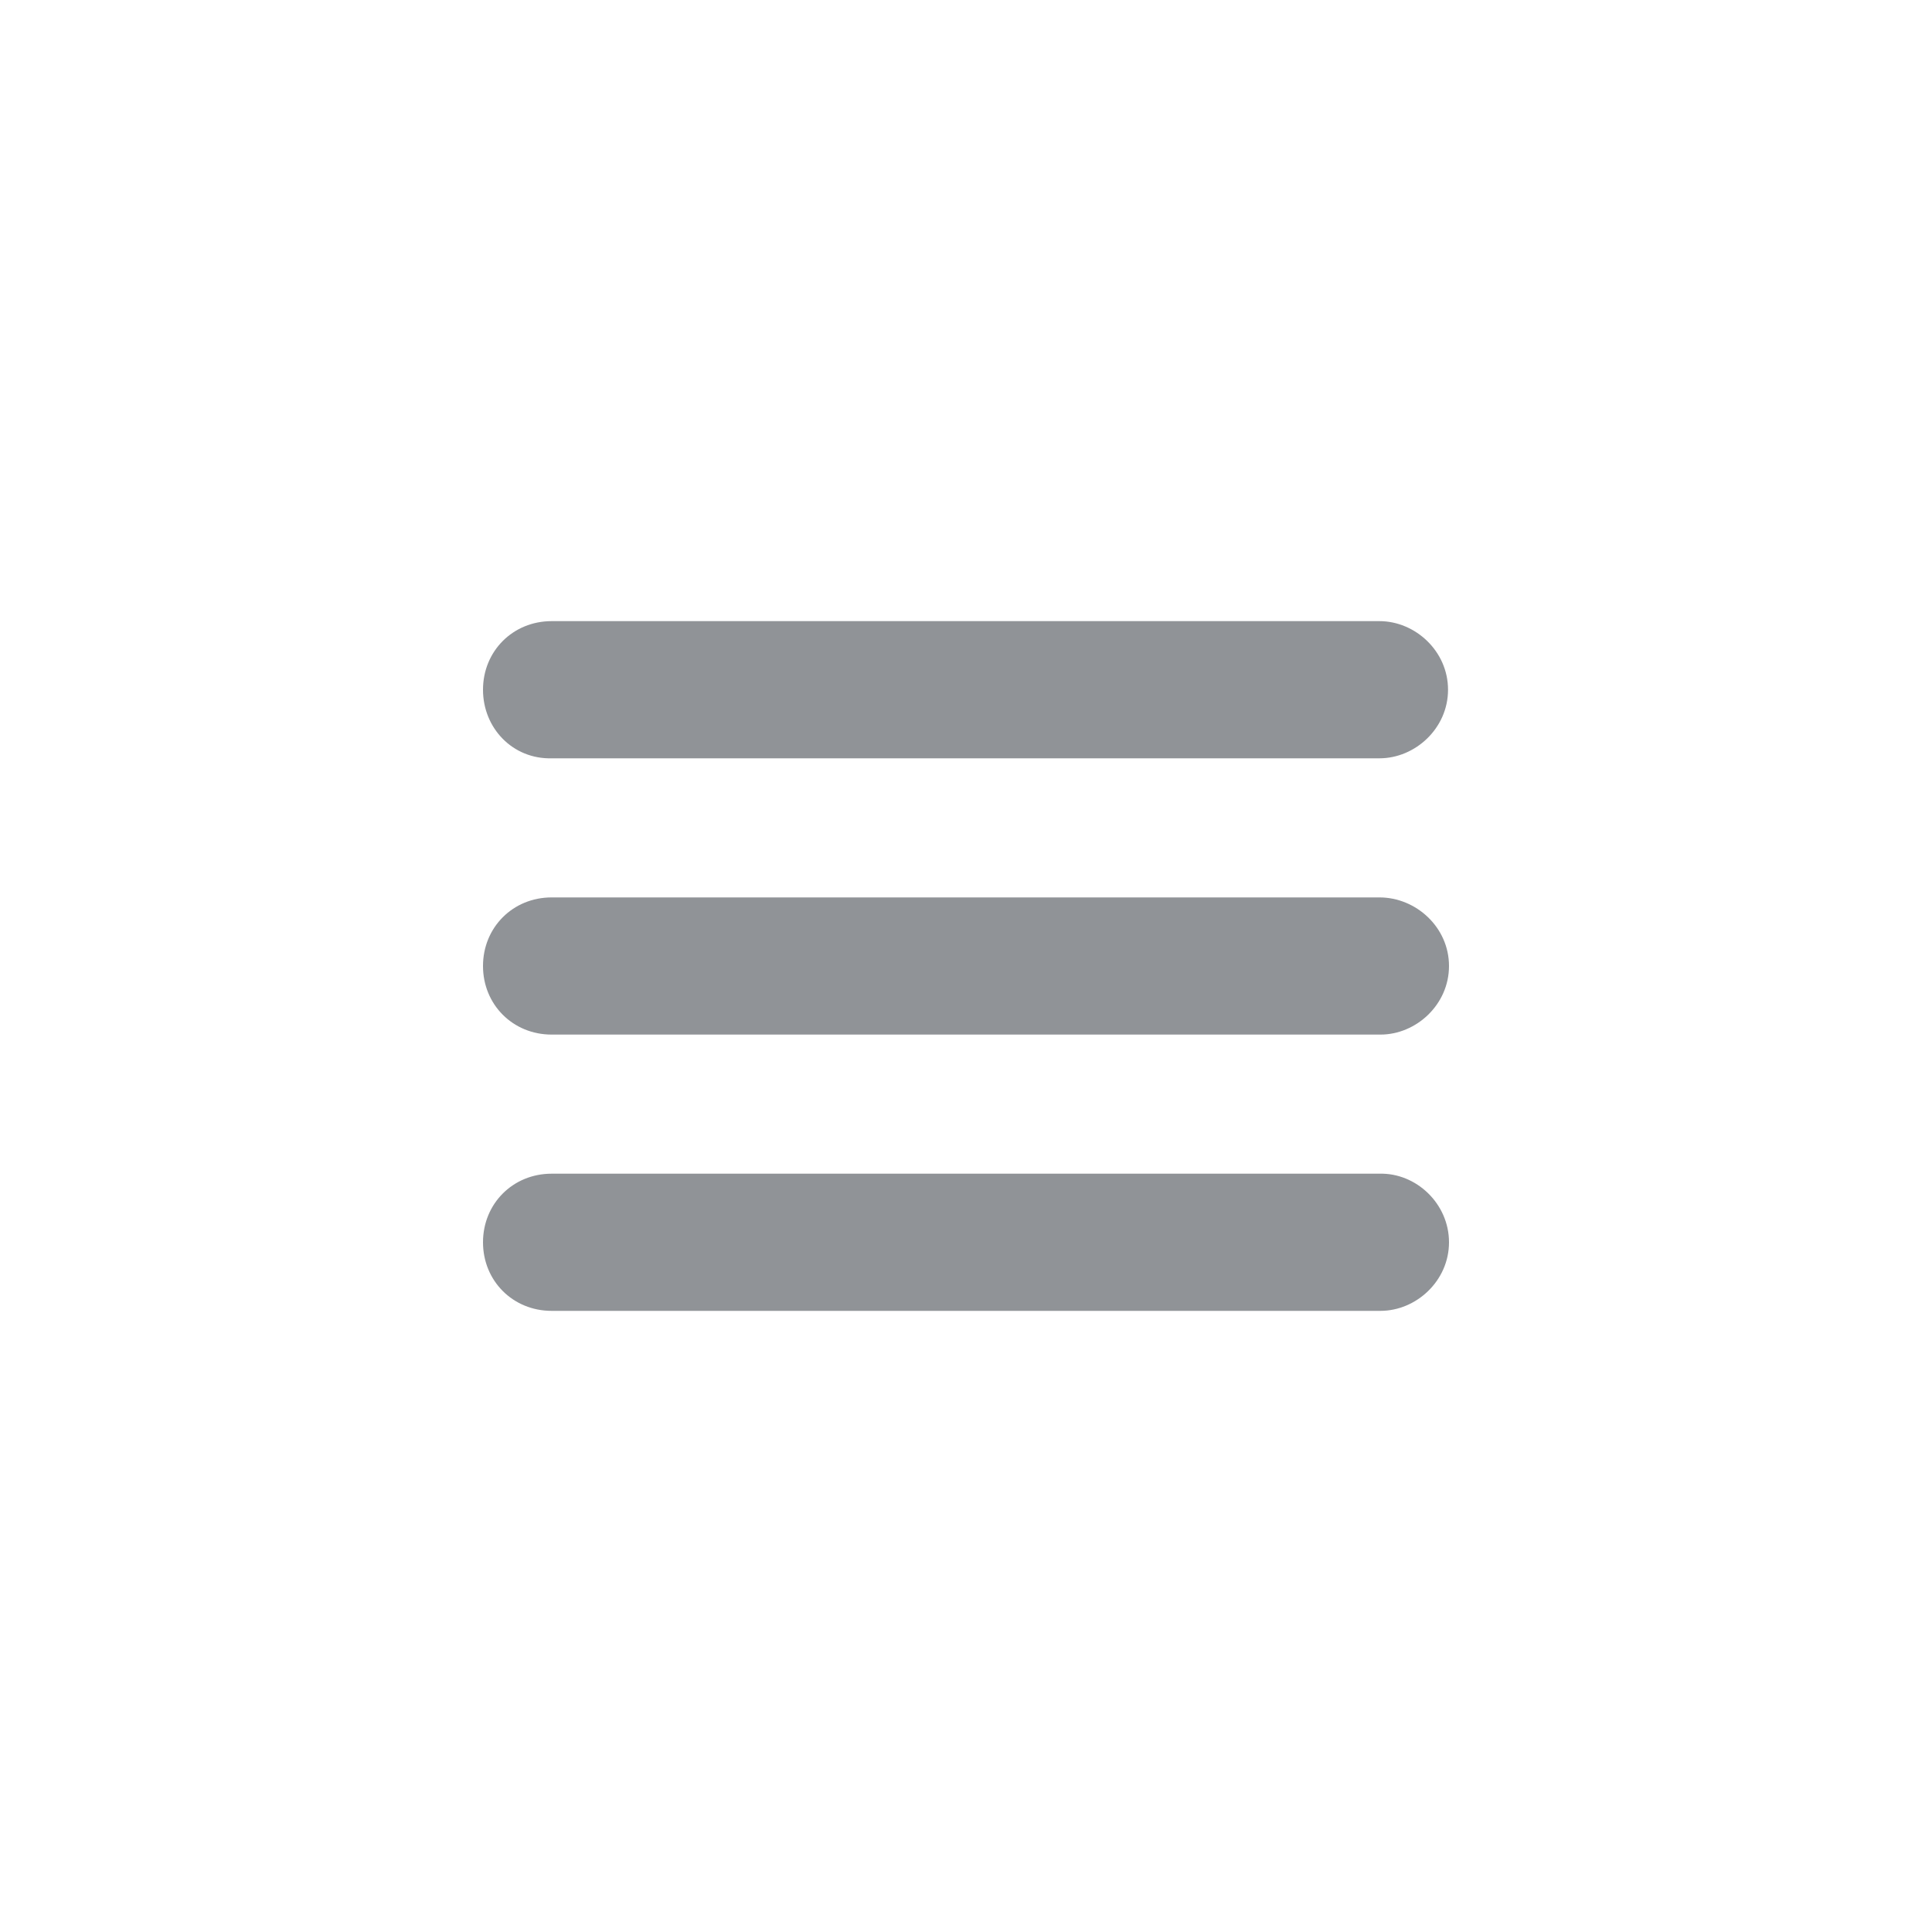
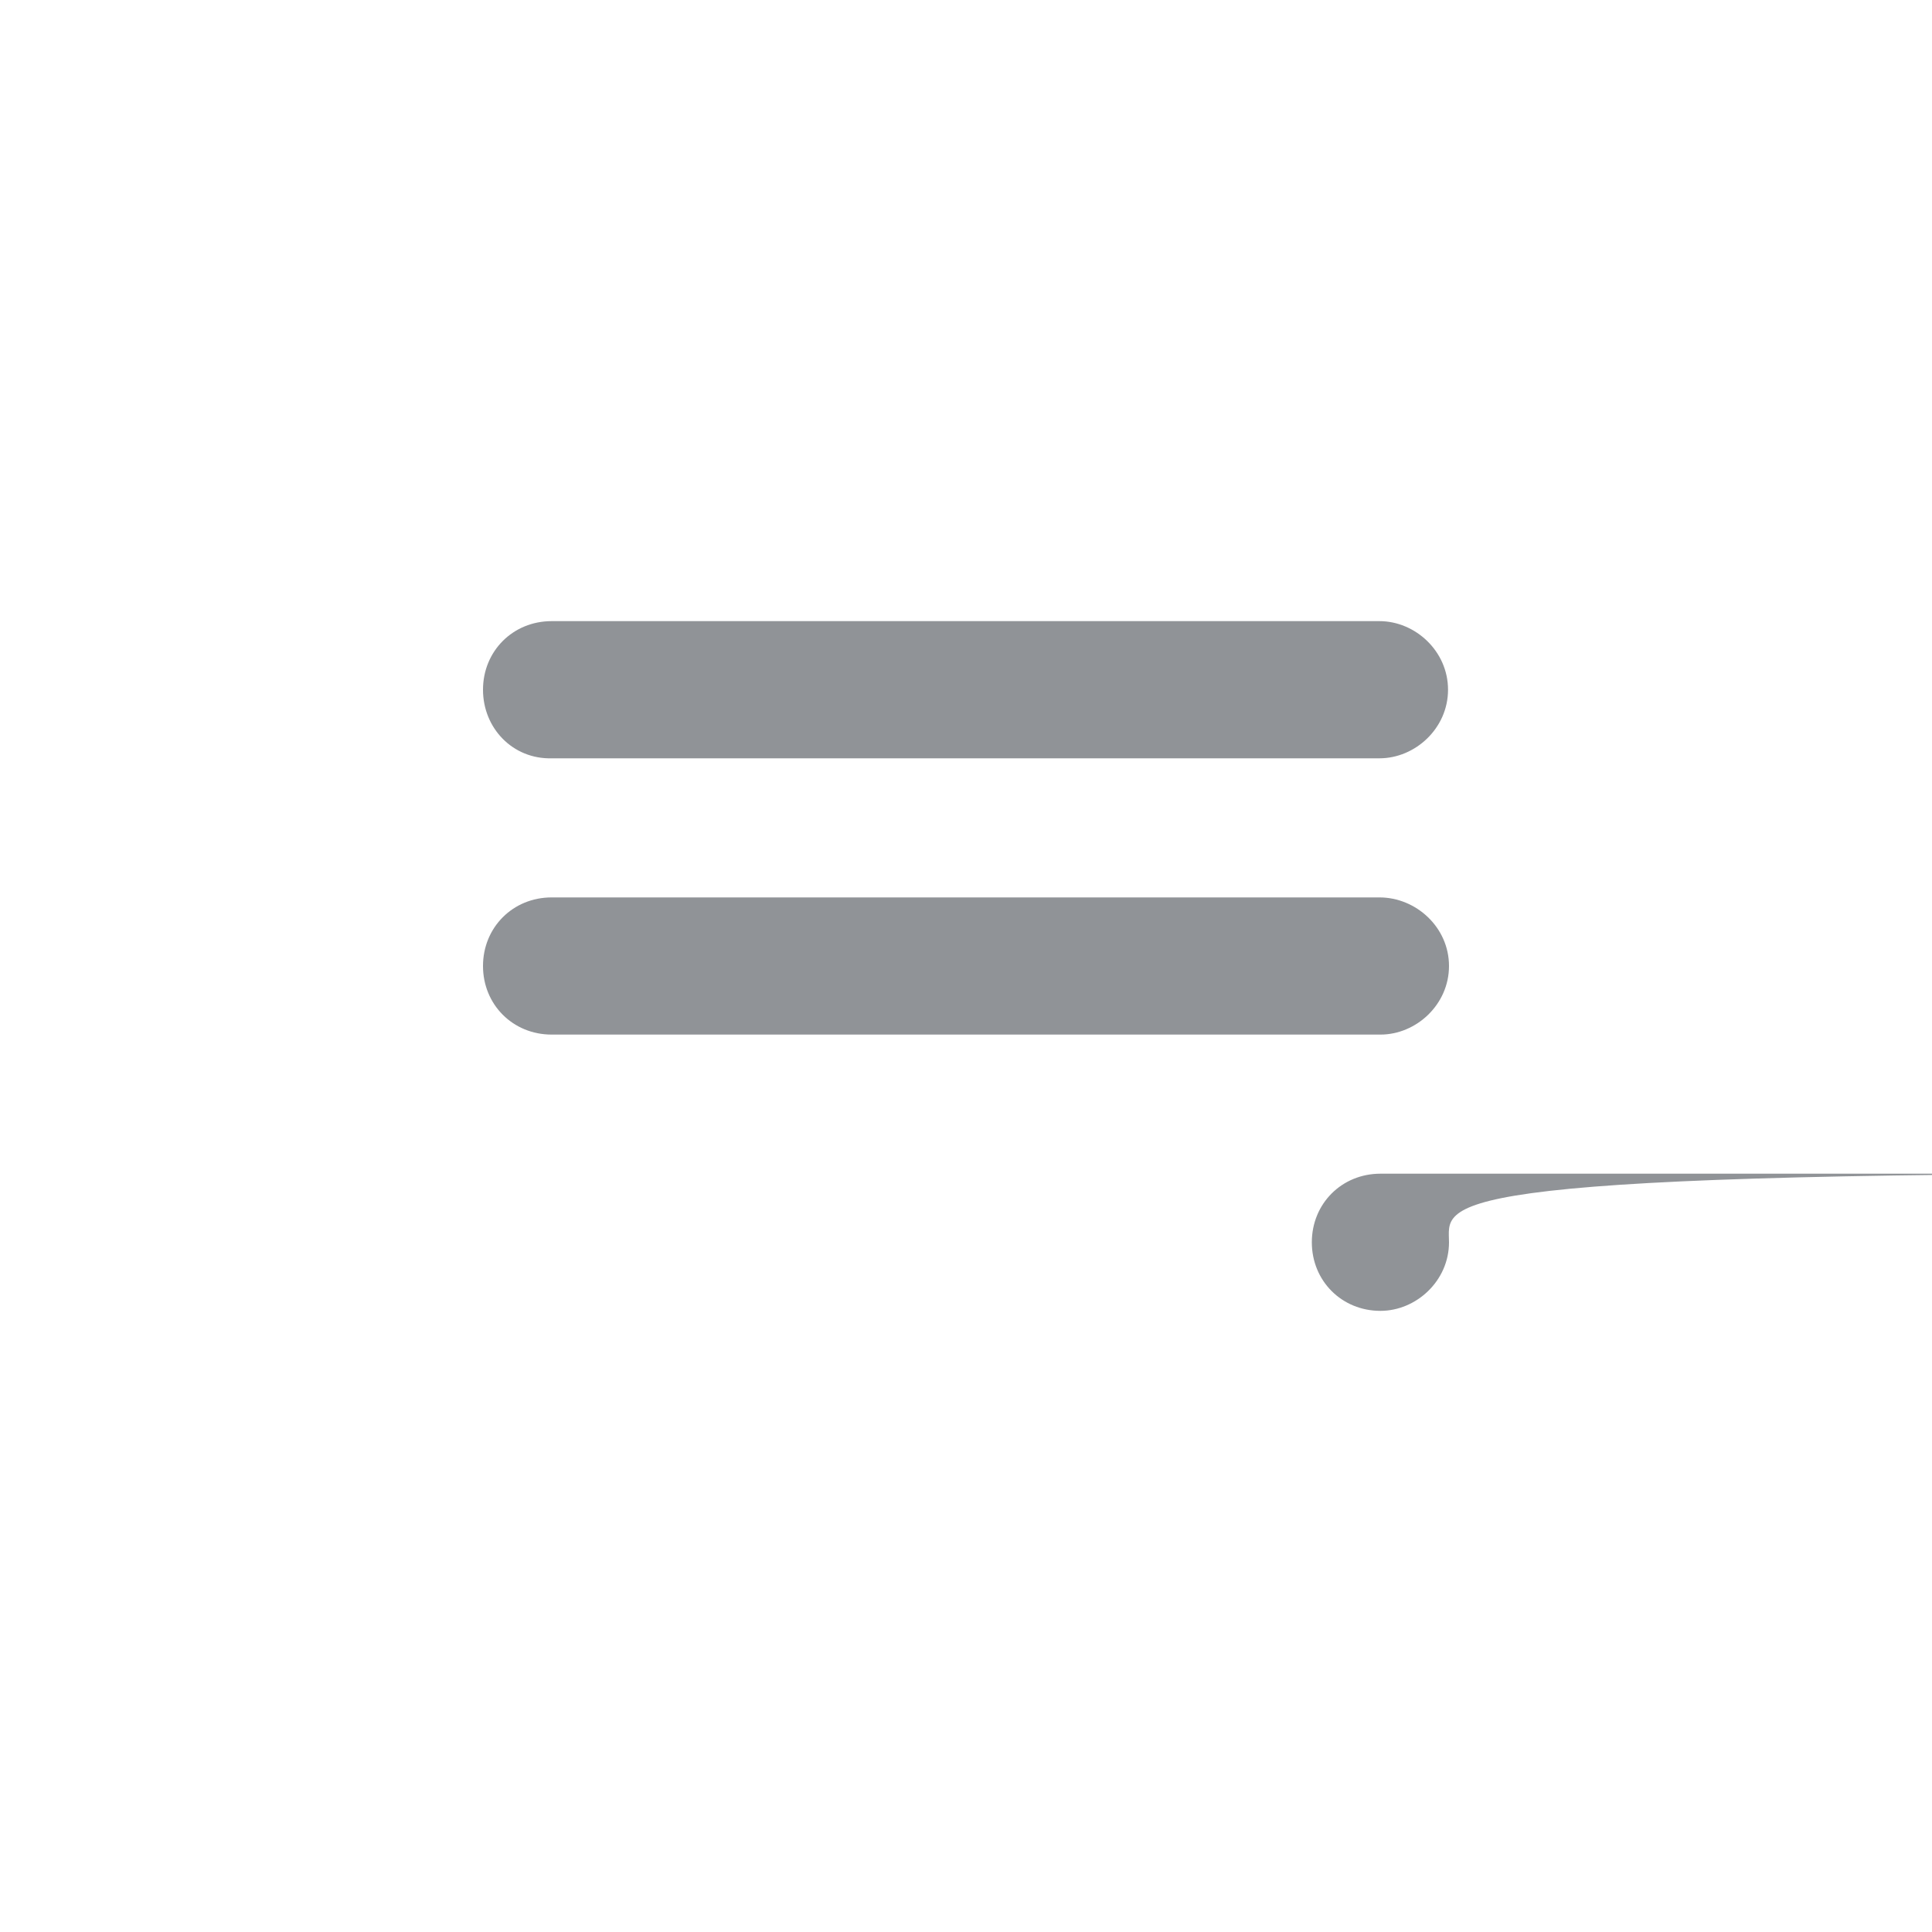
<svg xmlns="http://www.w3.org/2000/svg" version="1.1" id="Layer_1" x="0px" y="0px" viewBox="0 0 200 200" enable-background="new 0 0 200 200" xml:space="preserve">
  <g>
-     <path fill="#909397" d="M50,71.4c0-4,3.1-7.1,7.1-7.1h85.7c3.7,0,7.1,3.1,7.1,7.1c0,4-3.4,7.1-7.1,7.1H57.1   C53.1,78.6,50,75.4,50,71.4z M150,100c0,4-3.4,7.1-7.1,7.1H57.1c-4,0-7.1-3.1-7.1-7.1s3.1-7.1,7.1-7.1h85.7   C146.6,92.9,150,96,150,100z M150,128.6c0,4-3.4,7.1-7.1,7.1H57.1c-4,0-7.1-3.1-7.1-7.1c0-4,3.1-7.1,7.1-7.1h85.7   C146.6,121.4,150,124.6,150,128.6z" />
+     <path fill="#909397" d="M50,71.4c0-4,3.1-7.1,7.1-7.1h85.7c3.7,0,7.1,3.1,7.1,7.1c0,4-3.4,7.1-7.1,7.1H57.1   C53.1,78.6,50,75.4,50,71.4z M150,100c0,4-3.4,7.1-7.1,7.1H57.1c-4,0-7.1-3.1-7.1-7.1s3.1-7.1,7.1-7.1h85.7   C146.6,92.9,150,96,150,100z M150,128.6c0,4-3.4,7.1-7.1,7.1c-4,0-7.1-3.1-7.1-7.1c0-4,3.1-7.1,7.1-7.1h85.7   C146.6,121.4,150,124.6,150,128.6z" />
  </g>
</svg>